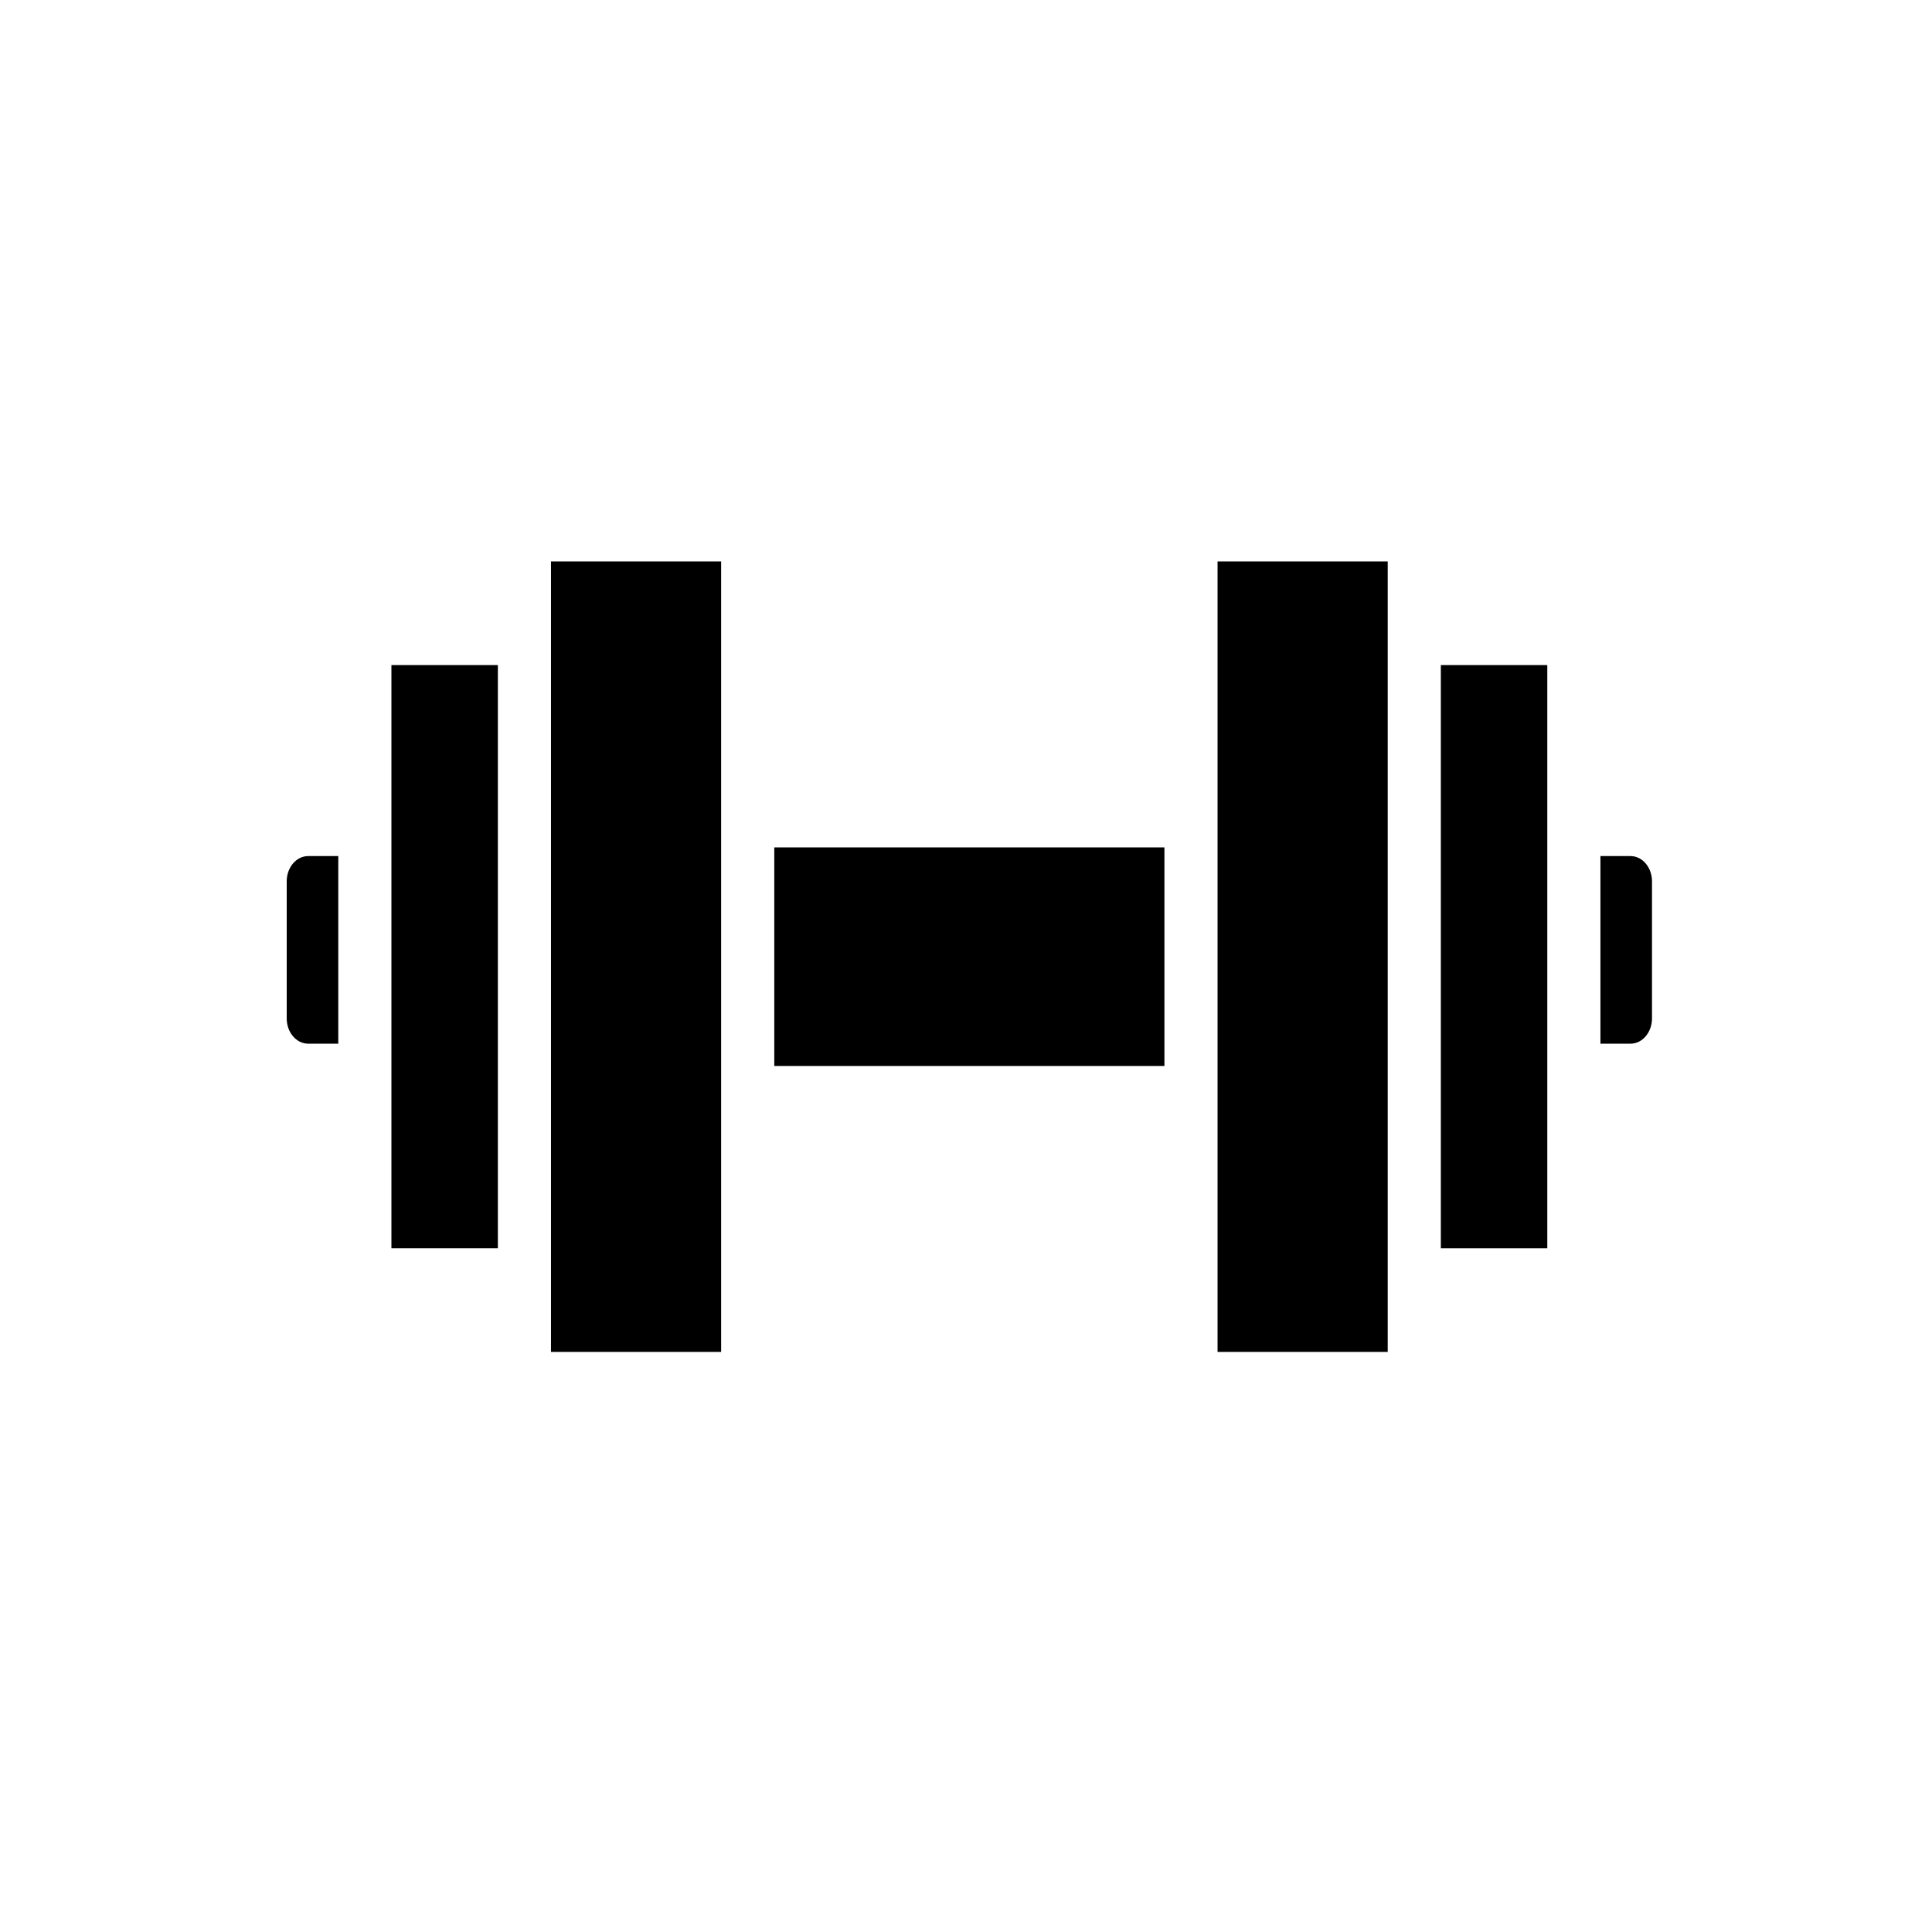
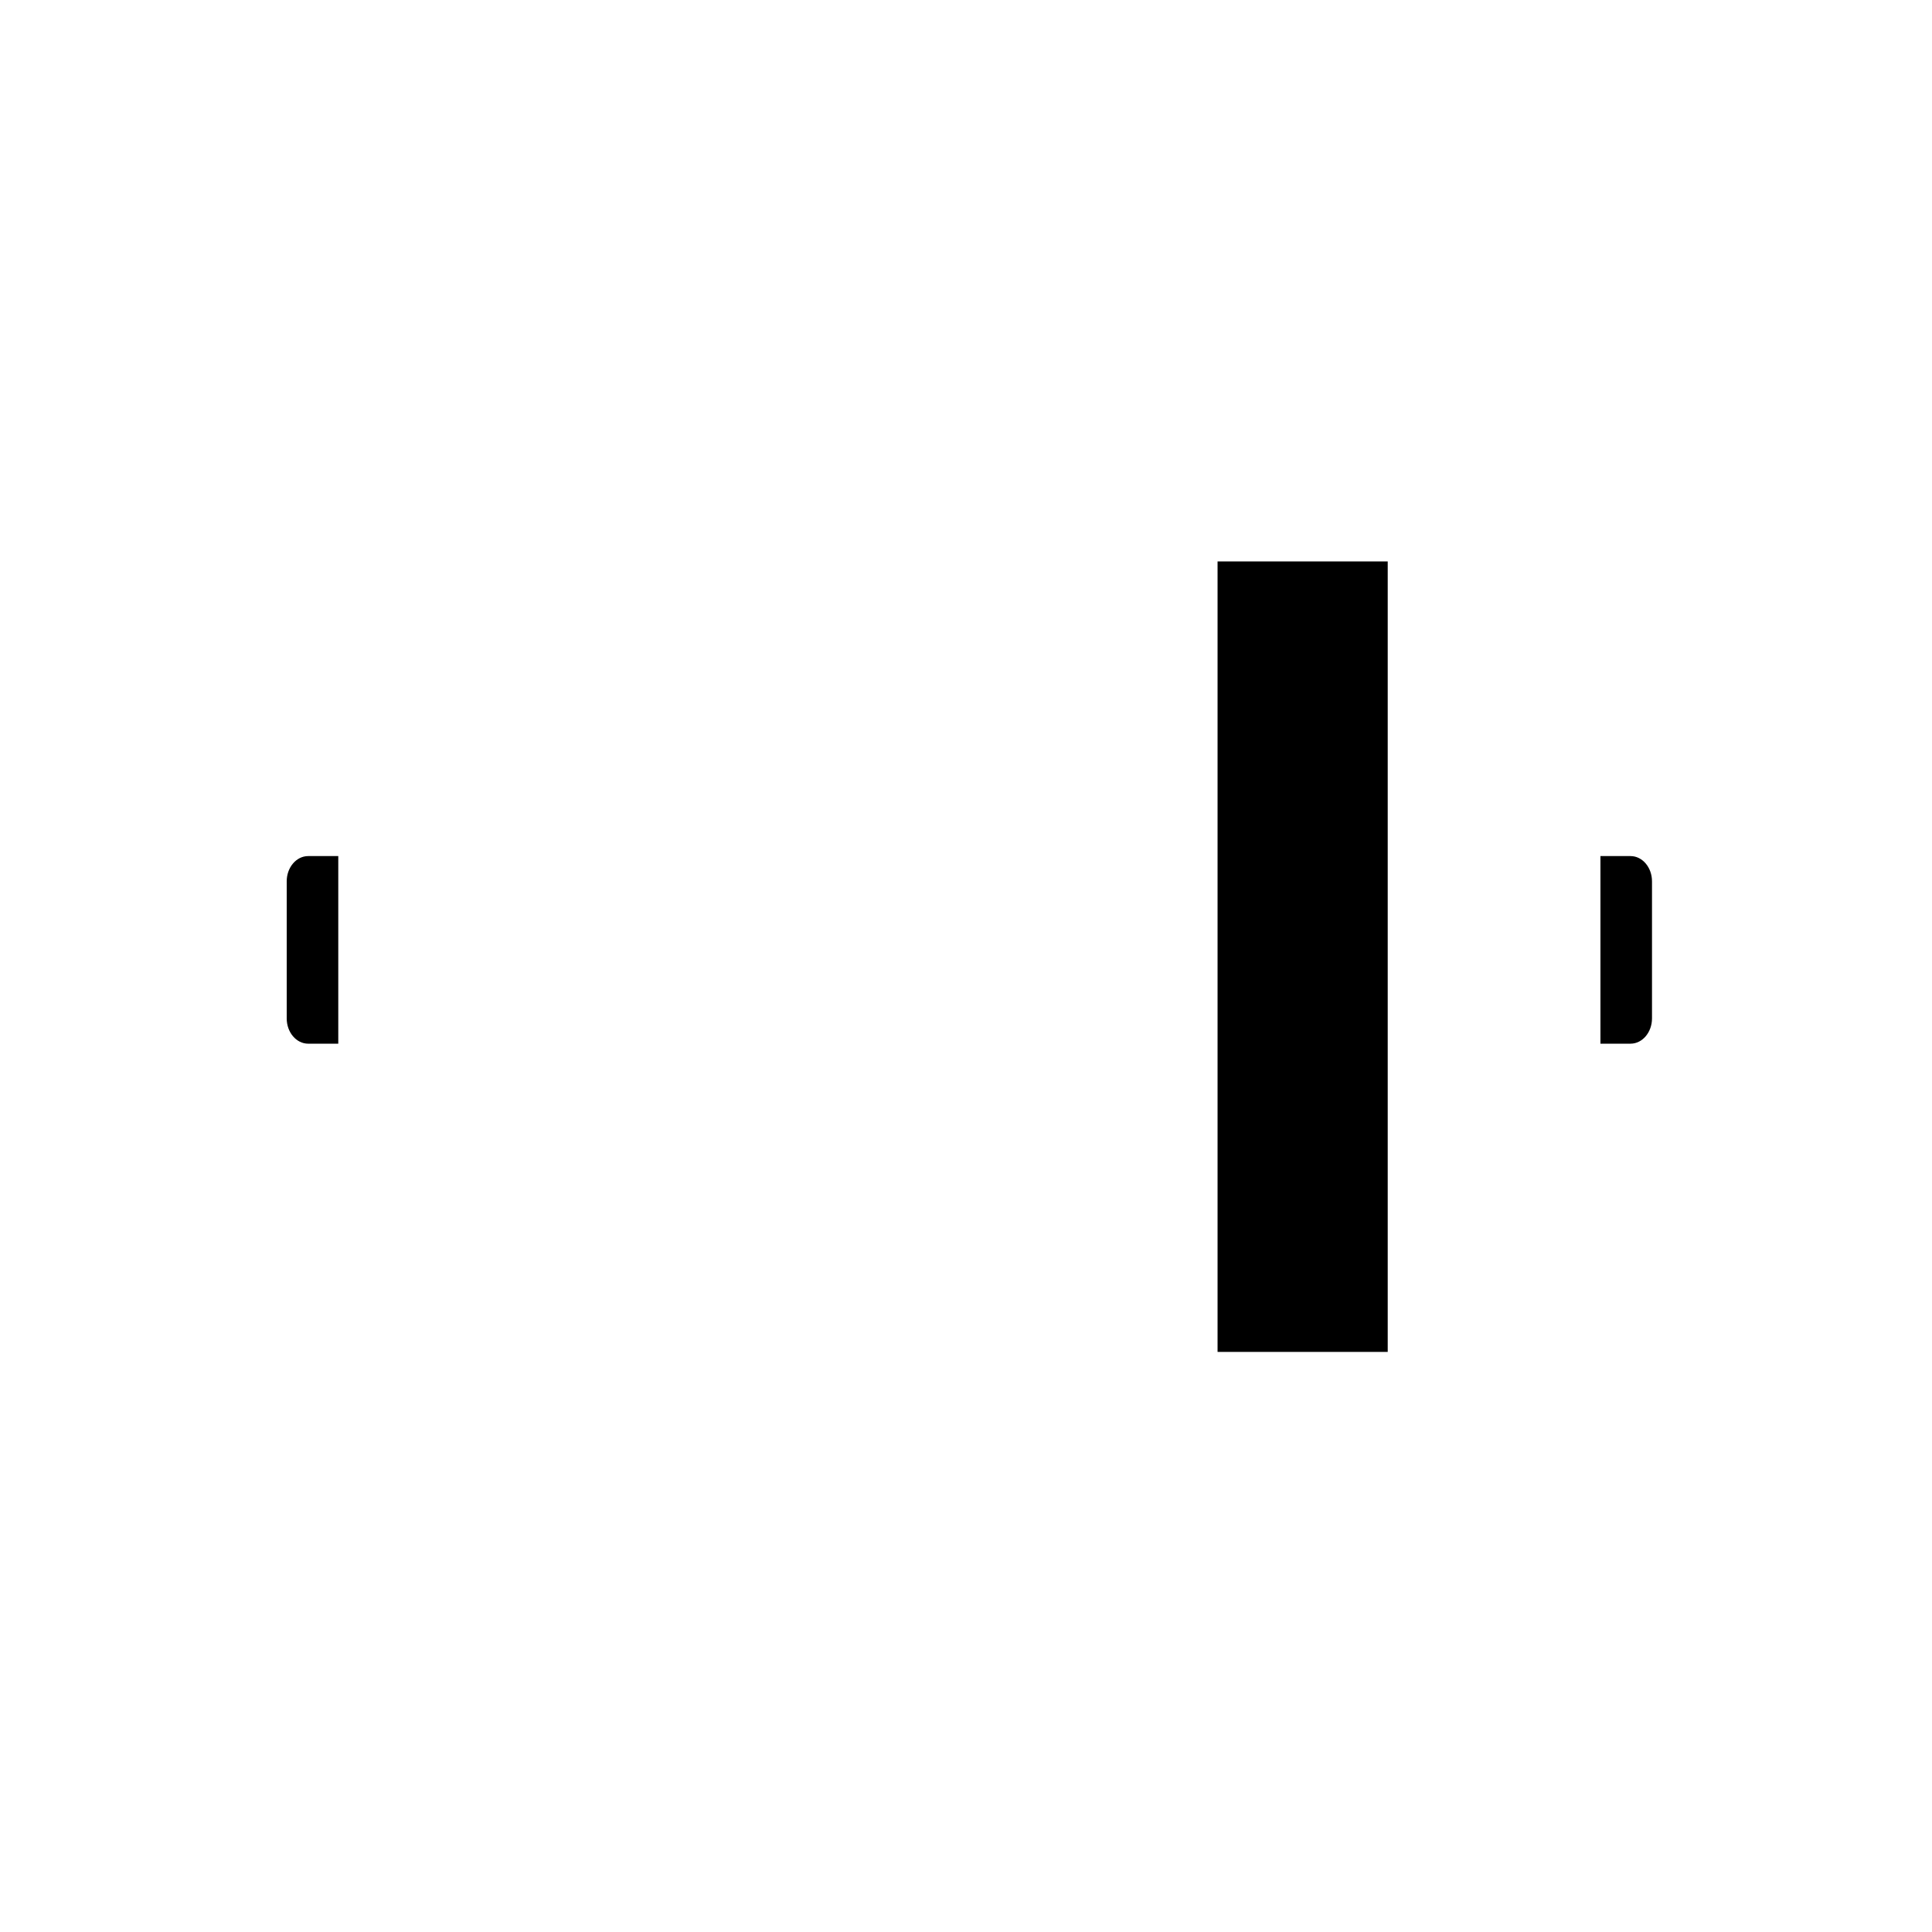
<svg xmlns="http://www.w3.org/2000/svg" width="207" height="207" viewBox="0 0 207 207" fill="none">
-   <path d="M124.759 90.792H82.959V114.21H124.759V90.792Z" fill="black" />
  <path d="M30.719 94.429V109.117C30.719 110.609 31.75 111.823 33.017 111.823H36.244V91.723H33.017C31.75 91.723 30.719 92.937 30.719 94.429Z" fill="black" />
-   <path d="M59.034 70.127V90.792V114.21V134.874V144.848H77.265V60.154H59.034V70.127Z" fill="black" />
-   <path d="M53.343 120.906V84.096V71.259H41.938V133.743H53.343V120.906Z" fill="black" />
  <path d="M174.701 91.723H171.475V111.822H174.701C175.969 111.822 177 110.607 177 109.115V94.427C177 92.937 175.969 91.723 174.701 91.723Z" fill="black" />
  <path d="M148.684 60.154H130.453V144.848H148.684V134.874V70.127V60.154Z" fill="black" />
-   <path d="M165.781 71.259H154.376V133.745H165.781V71.259Z" fill="black" />
</svg>